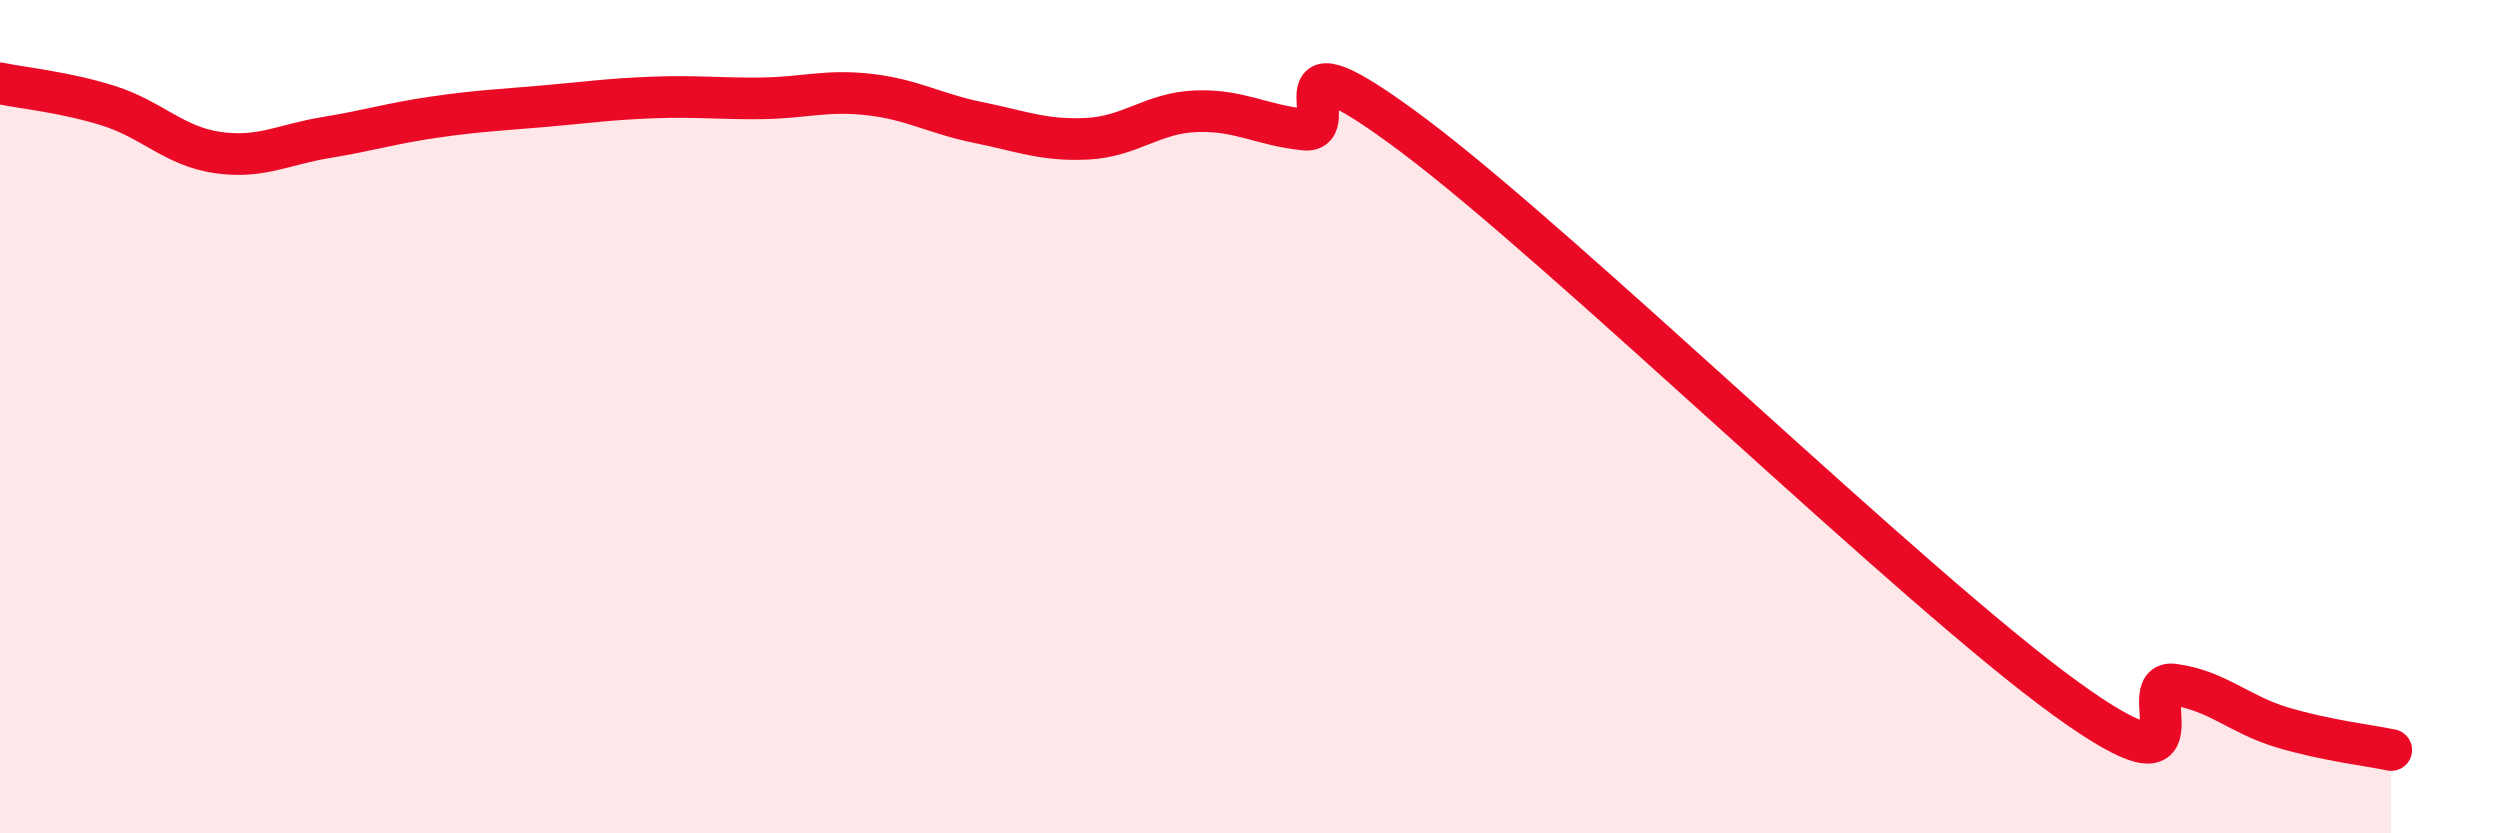
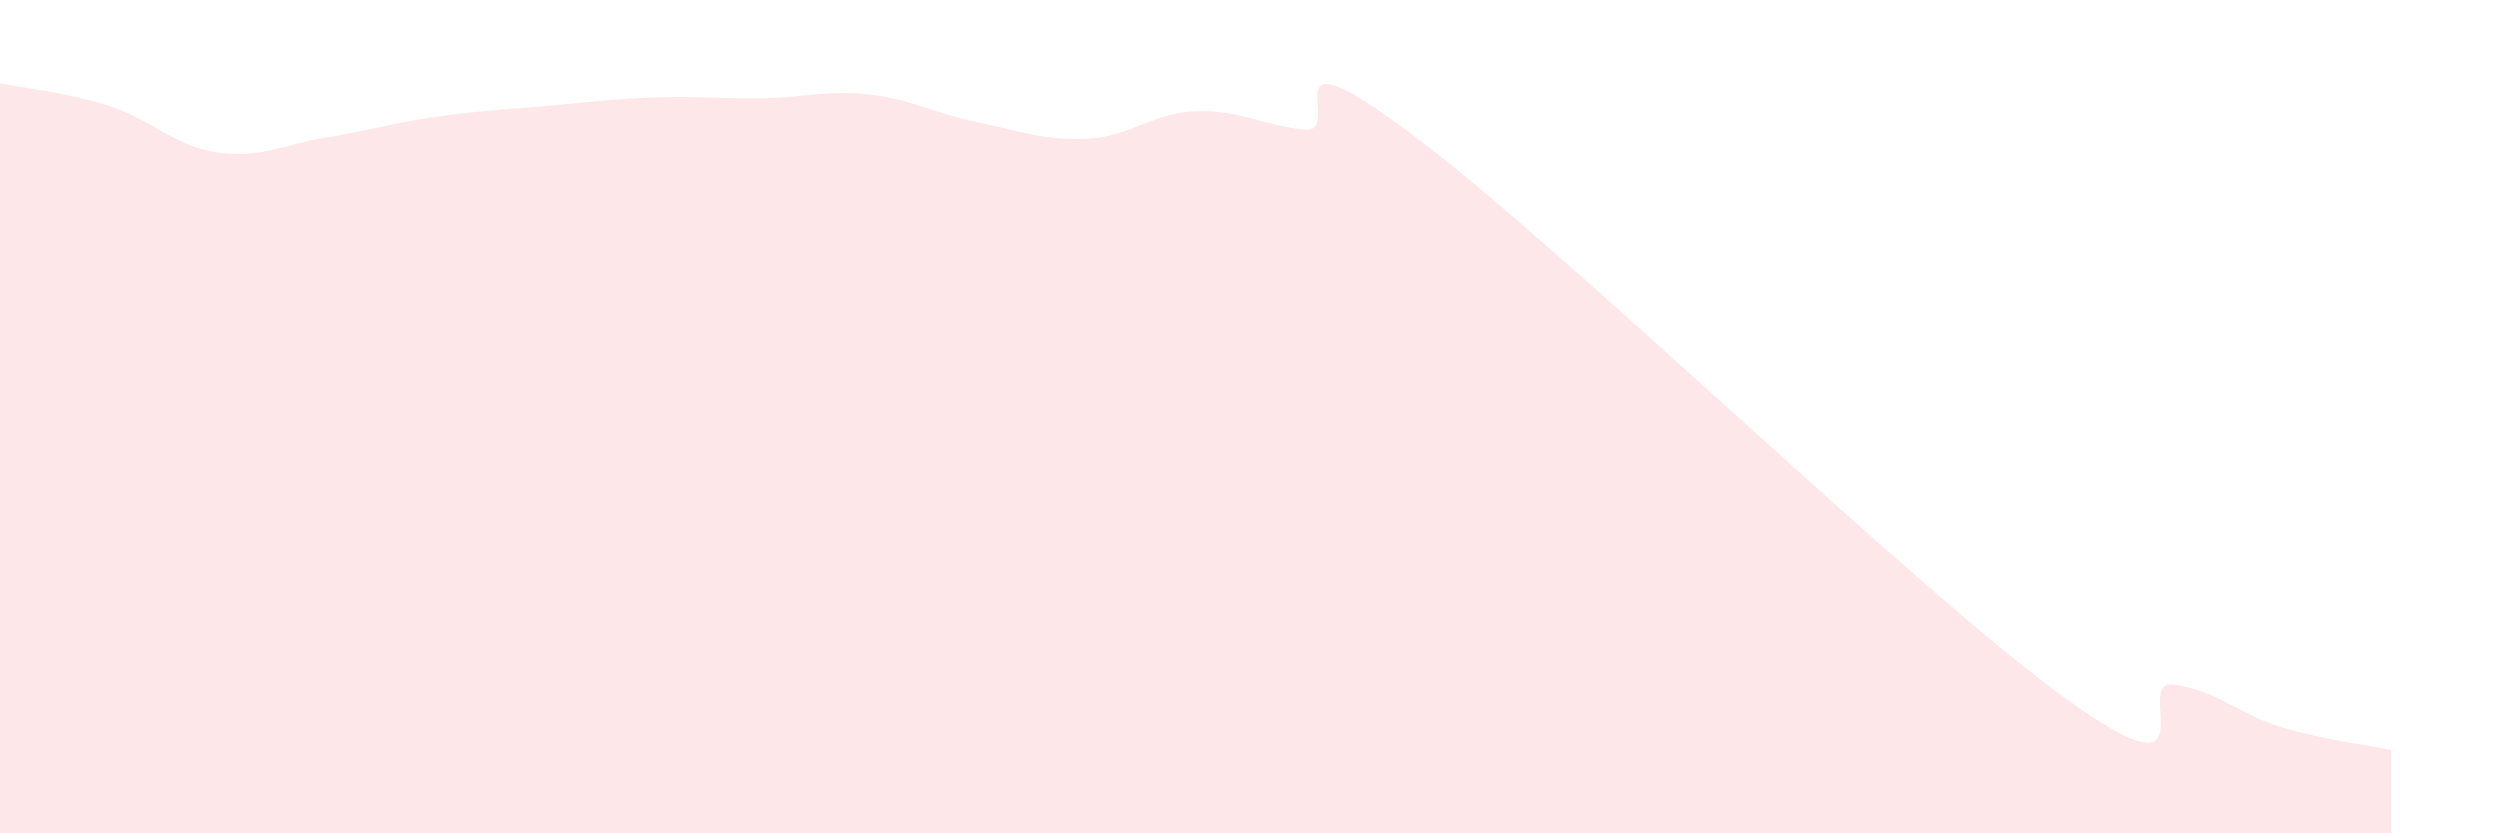
<svg xmlns="http://www.w3.org/2000/svg" width="60" height="20" viewBox="0 0 60 20">
  <path d="M 0,2 C 0.52,2.11 1.57,2.21 2.61,2.54 C 3.65,2.87 4.18,3.51 5.22,3.66 C 6.26,3.81 6.79,3.47 7.83,3.3 C 8.87,3.13 9.39,2.96 10.43,2.81 C 11.47,2.66 12,2.64 13.04,2.55 C 14.08,2.46 14.61,2.38 15.65,2.34 C 16.69,2.3 17.22,2.37 18.26,2.36 C 19.3,2.35 19.83,2.15 20.87,2.27 C 21.91,2.39 22.44,2.73 23.48,2.94 C 24.52,3.15 25.05,3.38 26.09,3.33 C 27.13,3.28 27.66,2.71 28.7,2.67 C 29.74,2.63 30.26,3 31.3,3.11 C 32.34,3.22 30.26,0.51 33.91,3.24 C 37.56,5.97 45.92,14.12 49.57,16.76 C 53.22,19.4 51.13,16.29 52.17,16.43 C 53.21,16.57 53.74,17.15 54.78,17.46 C 55.82,17.77 56.87,17.89 57.39,18L57.39 20L0 20Z" fill="#EB0A25" opacity="0.1" stroke-linecap="round" stroke-linejoin="round" />
-   <path d="M 0,2 C 0.52,2.11 1.57,2.21 2.61,2.54 C 3.65,2.87 4.18,3.51 5.22,3.66 C 6.26,3.81 6.79,3.47 7.83,3.3 C 8.87,3.13 9.39,2.96 10.43,2.81 C 11.47,2.66 12,2.64 13.04,2.55 C 14.08,2.46 14.61,2.38 15.65,2.34 C 16.69,2.3 17.22,2.37 18.26,2.36 C 19.3,2.35 19.83,2.15 20.87,2.27 C 21.91,2.39 22.44,2.73 23.48,2.94 C 24.52,3.15 25.05,3.38 26.09,3.33 C 27.13,3.28 27.66,2.71 28.7,2.67 C 29.74,2.63 30.26,3 31.3,3.11 C 32.34,3.22 30.26,0.51 33.91,3.24 C 37.56,5.97 45.92,14.12 49.57,16.76 C 53.22,19.4 51.13,16.29 52.17,16.43 C 53.21,16.57 53.74,17.15 54.78,17.46 C 55.82,17.77 56.87,17.89 57.39,18" stroke="#EB0A25" stroke-width="1" fill="none" stroke-linecap="round" stroke-linejoin="round" />
</svg>